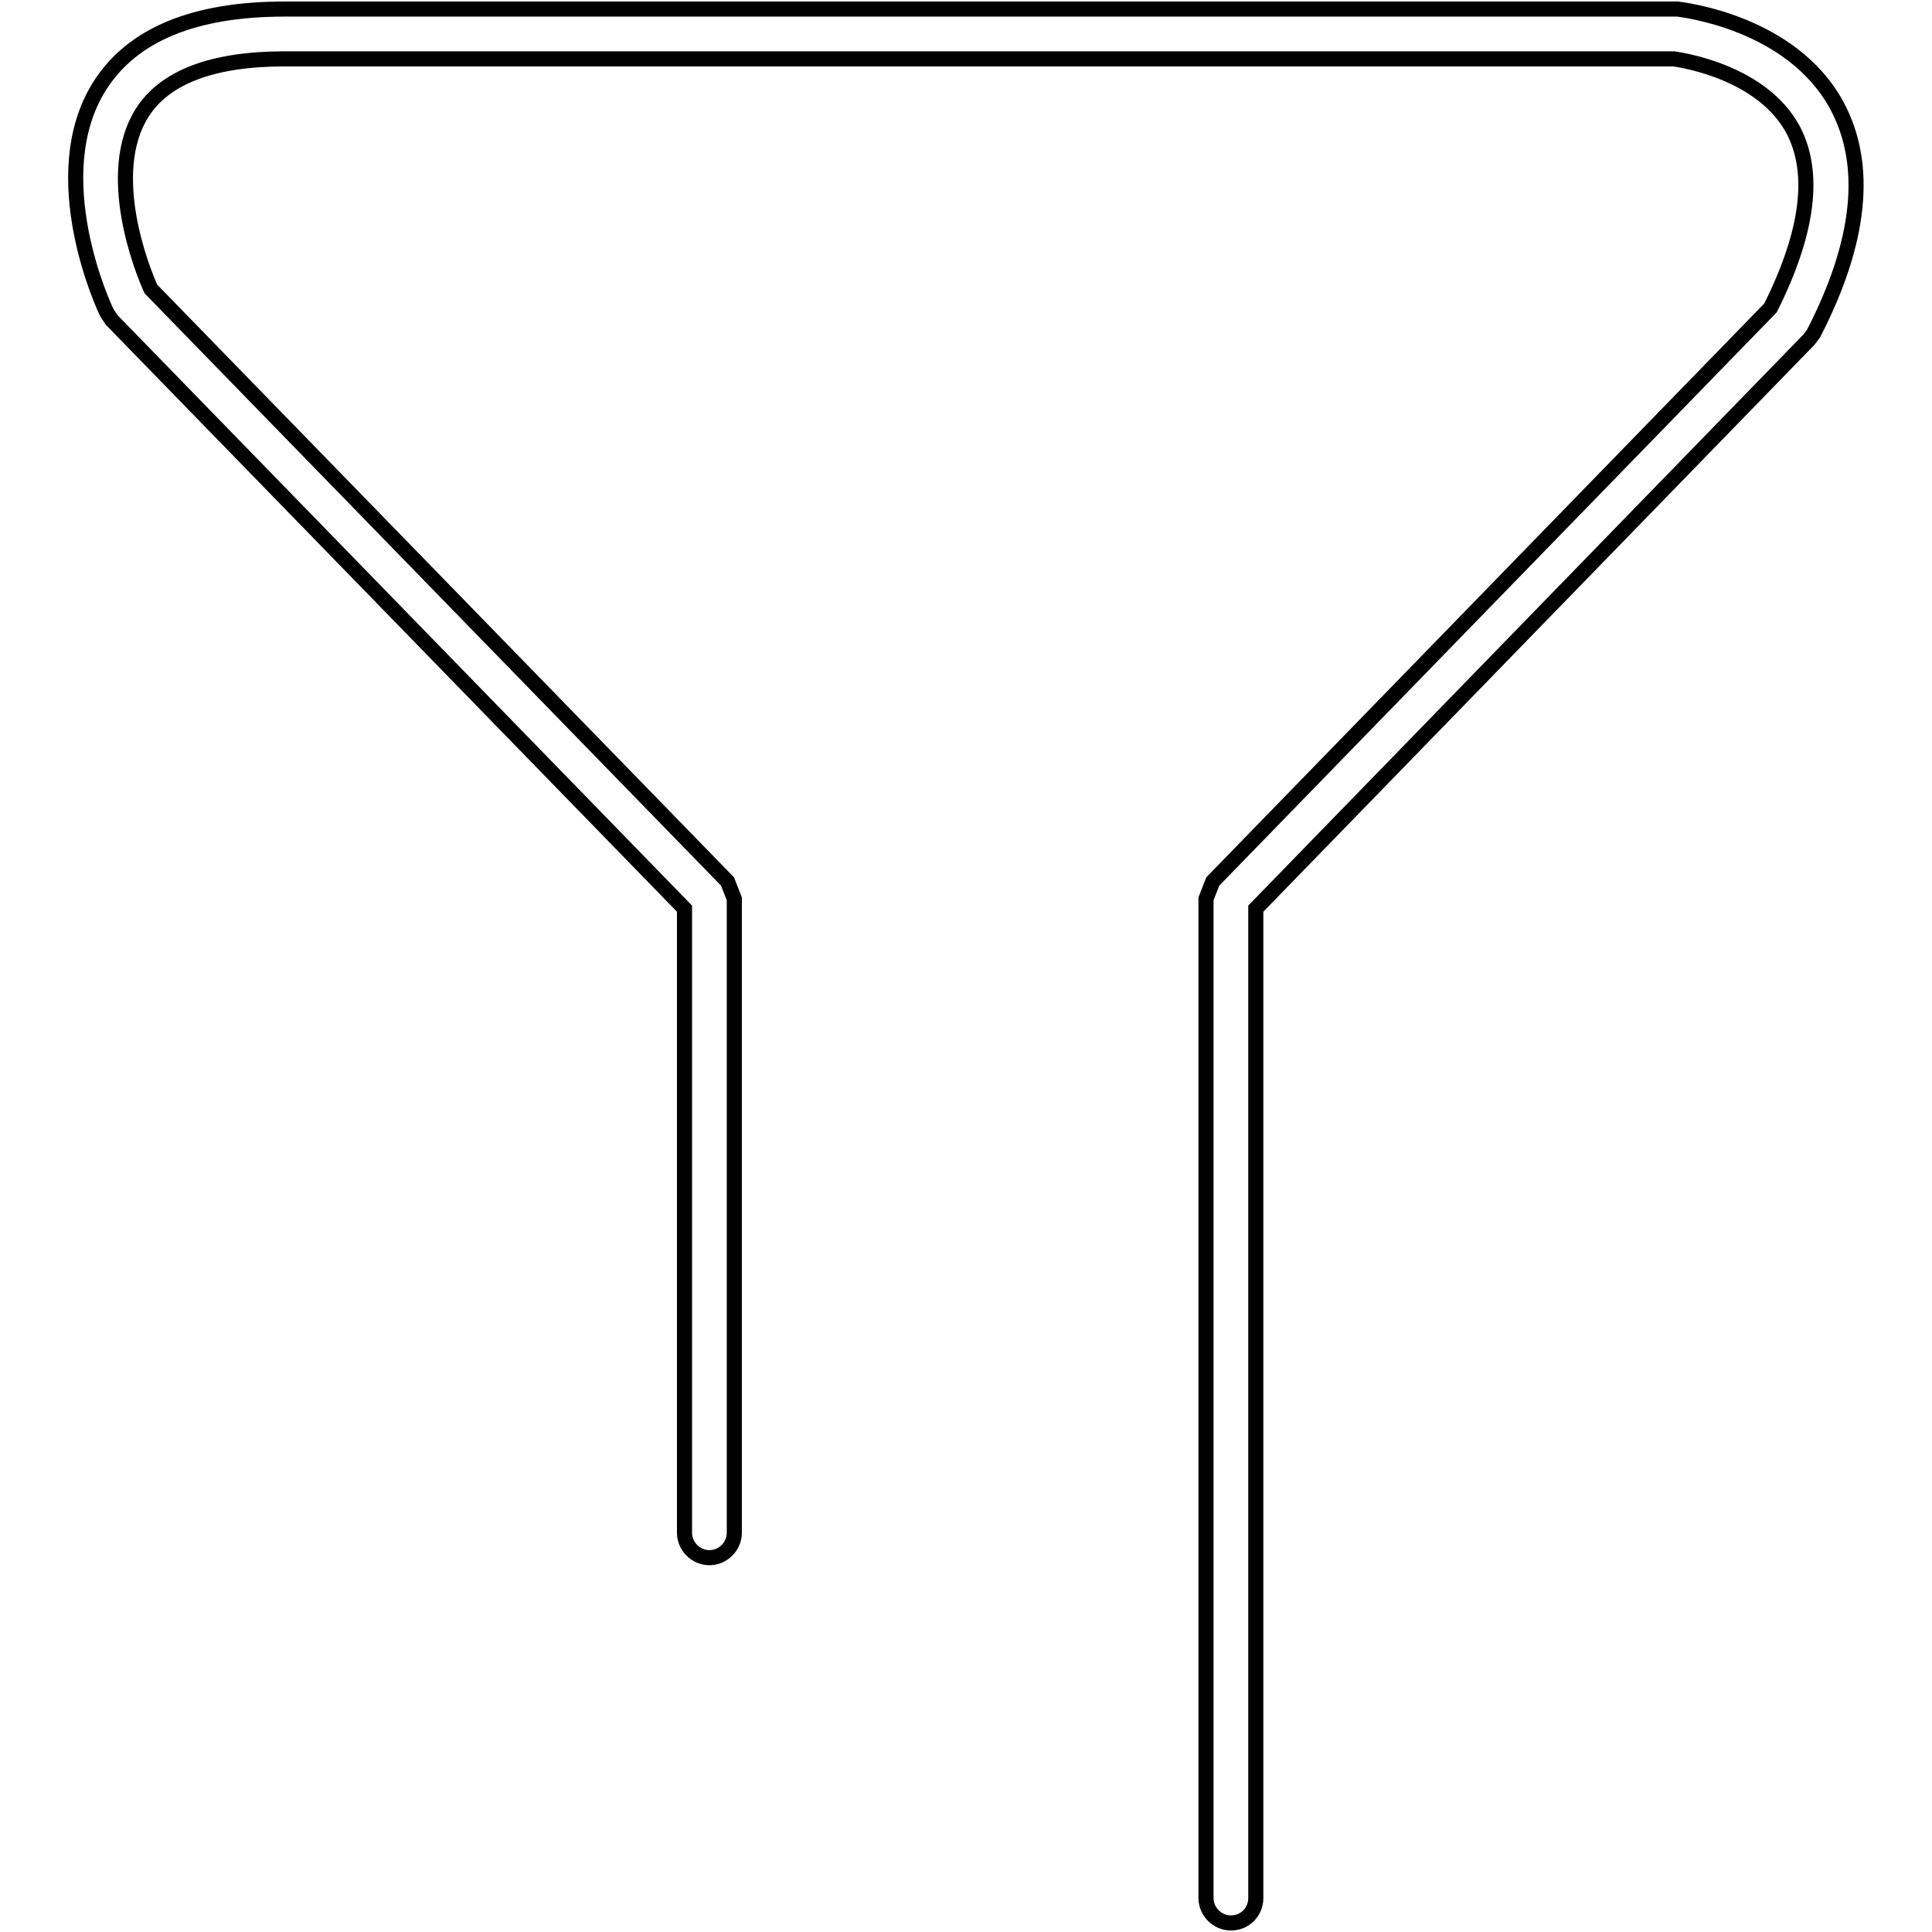
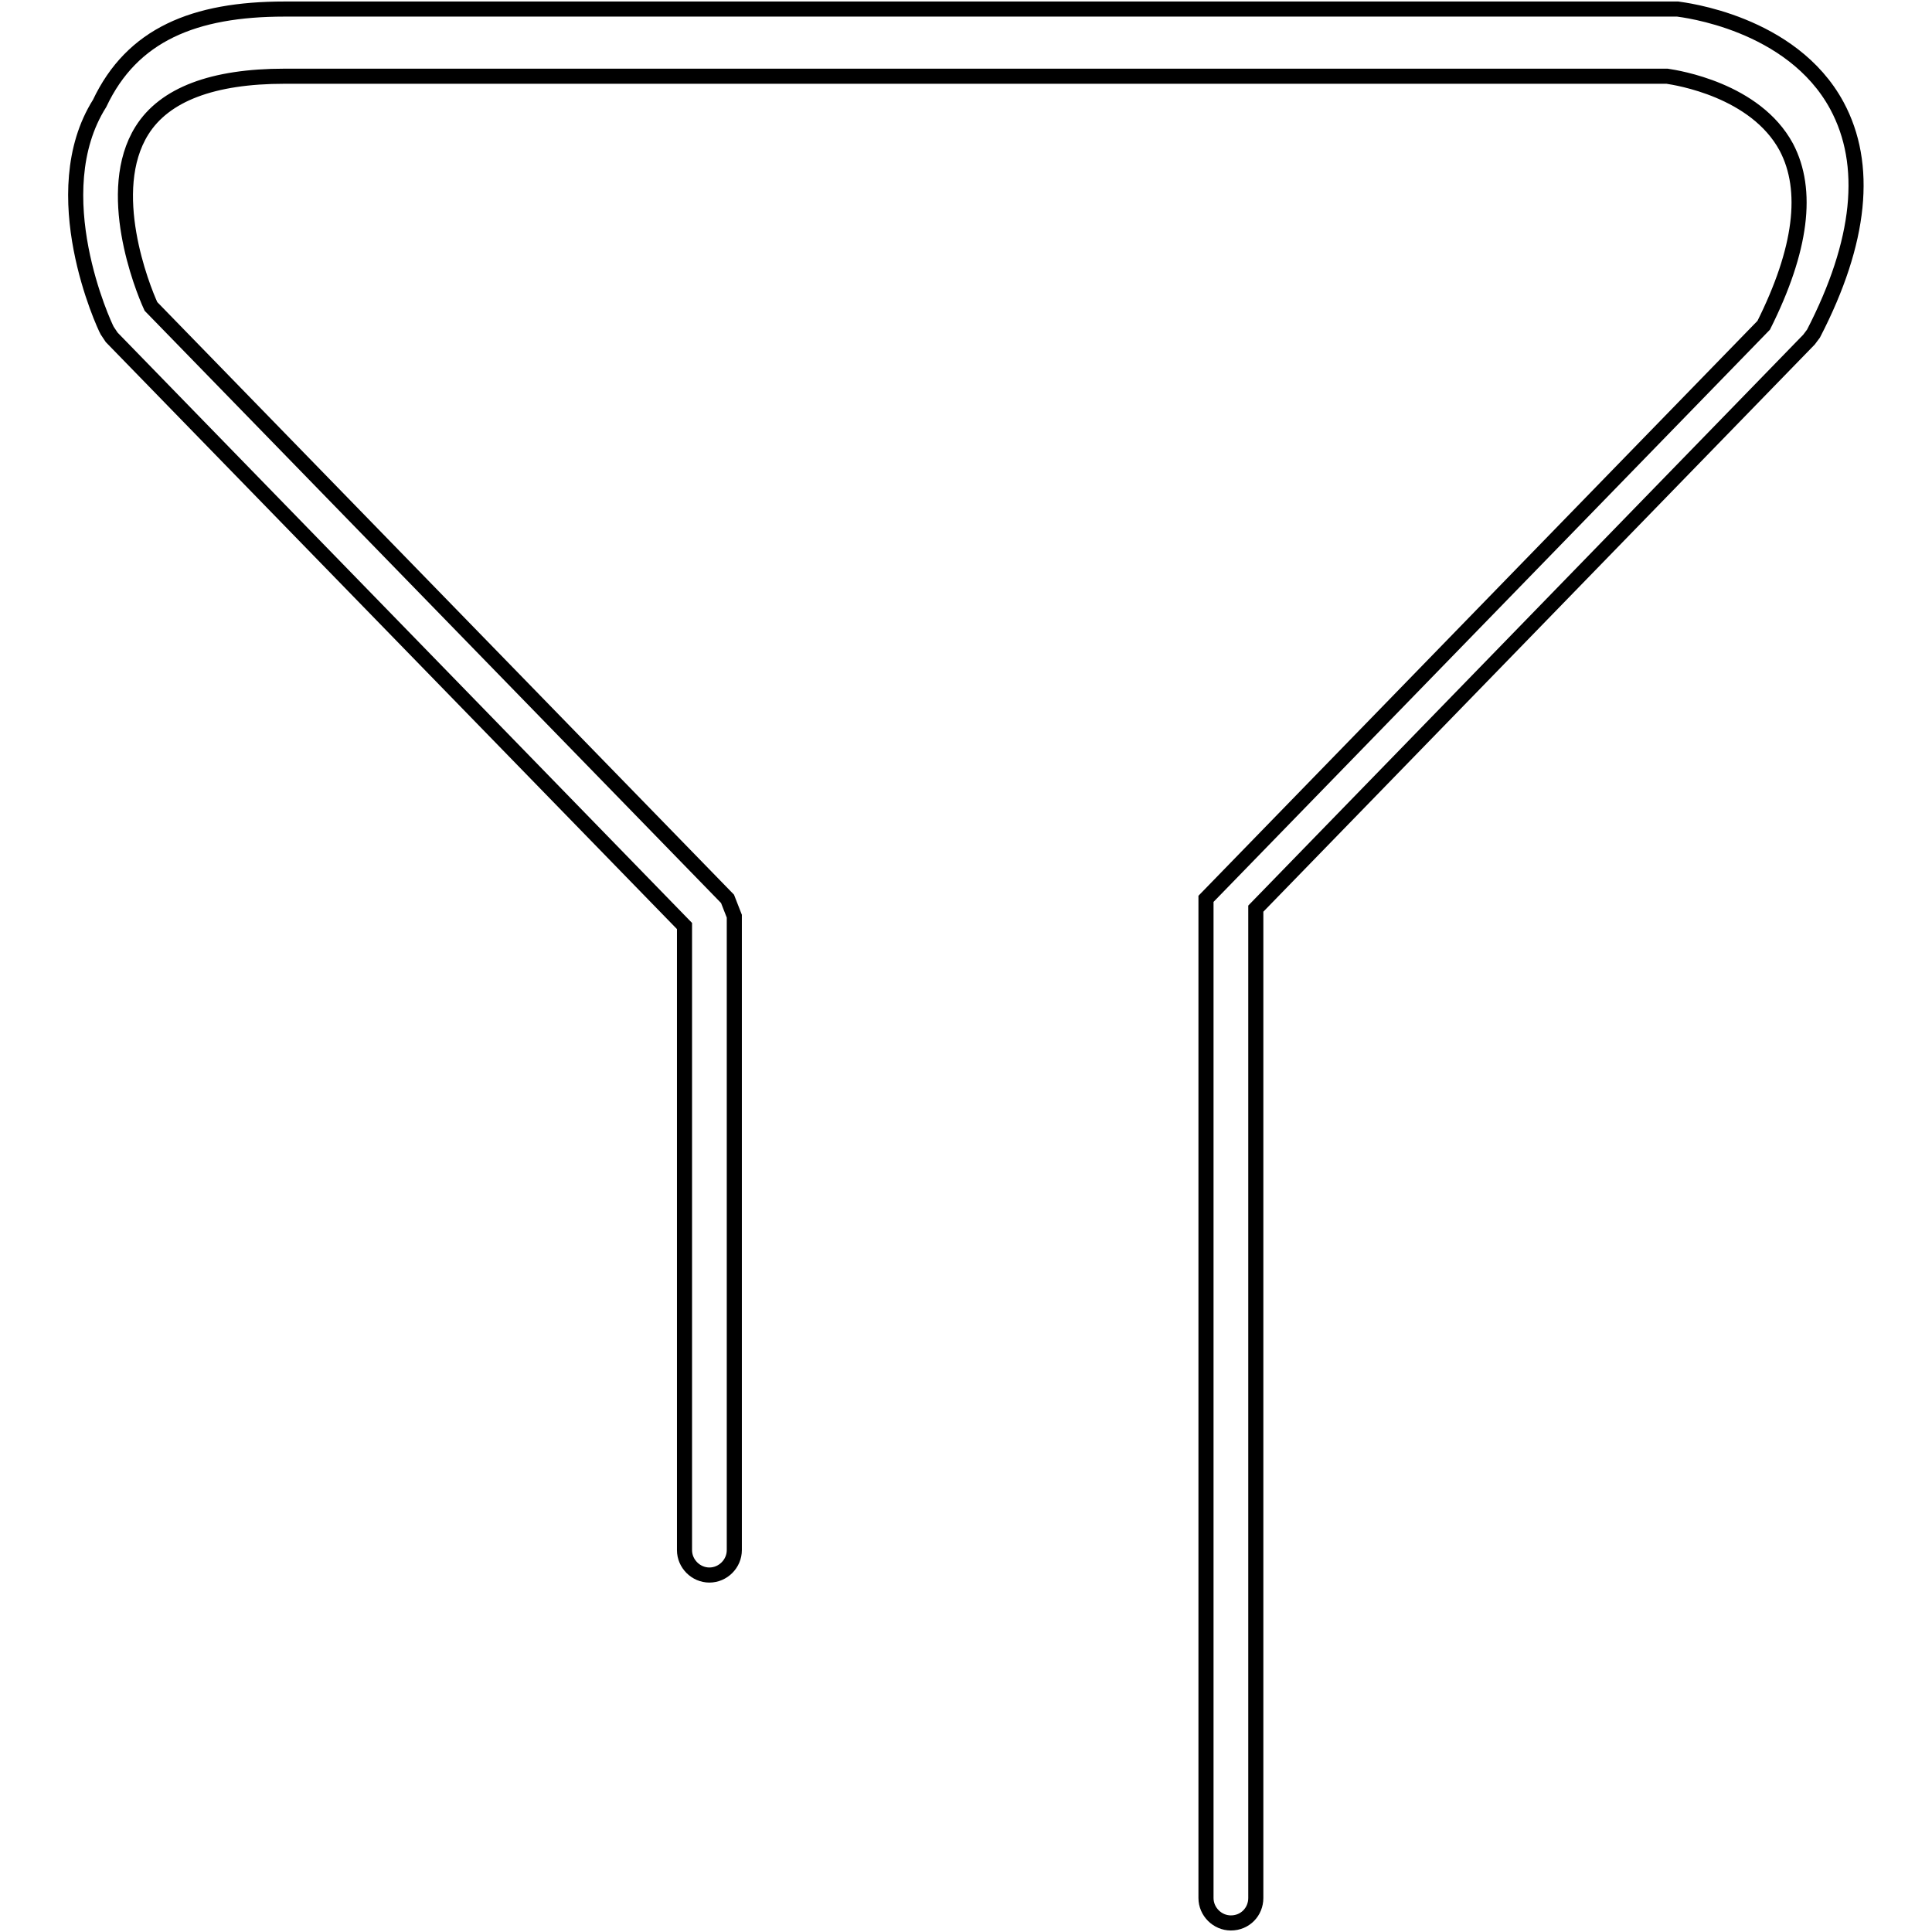
<svg xmlns="http://www.w3.org/2000/svg" version="1.1" x="0px" y="0px" viewBox="0 0 256 256" enable-background="new 0 0 256 256" xml:space="preserve">
  <g>
-     <path stroke-width="2" fill-opacity="0" stroke="#000000" d="M163.1,254.8c-1.8,0-3.3-1.5-3.3-3.3V119.1l0.9-2.3l73.9-76c5-10,6-17.9,3-23.6c-4.1-7.6-14.5-9.2-15.8-9.4 H37.7c-9.5,0-15.9,2.4-18.9,7.2c-5,8,0,20.7,1.2,23.3l76.4,78.5l0.9,2.3v84c0,1.8-1.5,3.3-3.3,3.3c-1.8,0-3.3-1.5-3.3-3.3v-82.7 l-75.9-78l-0.6-0.9c-0.4-0.7-8.5-18.2-1-30.1C17.5,4.6,25.7,1.2,37.7,1.2H222l0.3,0c0.6,0.1,15.1,1.7,21.1,12.8 c4.2,7.8,3.2,18-3.1,30.2l-0.6,0.8l-73.3,75.4v131.1C166.4,253.3,165,254.8,163.1,254.8z" />
+     <path stroke-width="2" fill-opacity="0" stroke="#000000" d="M163.1,254.8c-1.8,0-3.3-1.5-3.3-3.3V119.1l73.9-76c5-10,6-17.9,3-23.6c-4.1-7.6-14.5-9.2-15.8-9.4 H37.7c-9.5,0-15.9,2.4-18.9,7.2c-5,8,0,20.7,1.2,23.3l76.4,78.5l0.9,2.3v84c0,1.8-1.5,3.3-3.3,3.3c-1.8,0-3.3-1.5-3.3-3.3v-82.7 l-75.9-78l-0.6-0.9c-0.4-0.7-8.5-18.2-1-30.1C17.5,4.6,25.7,1.2,37.7,1.2H222l0.3,0c0.6,0.1,15.1,1.7,21.1,12.8 c4.2,7.8,3.2,18-3.1,30.2l-0.6,0.8l-73.3,75.4v131.1C166.4,253.3,165,254.8,163.1,254.8z" />
  </g>
</svg>